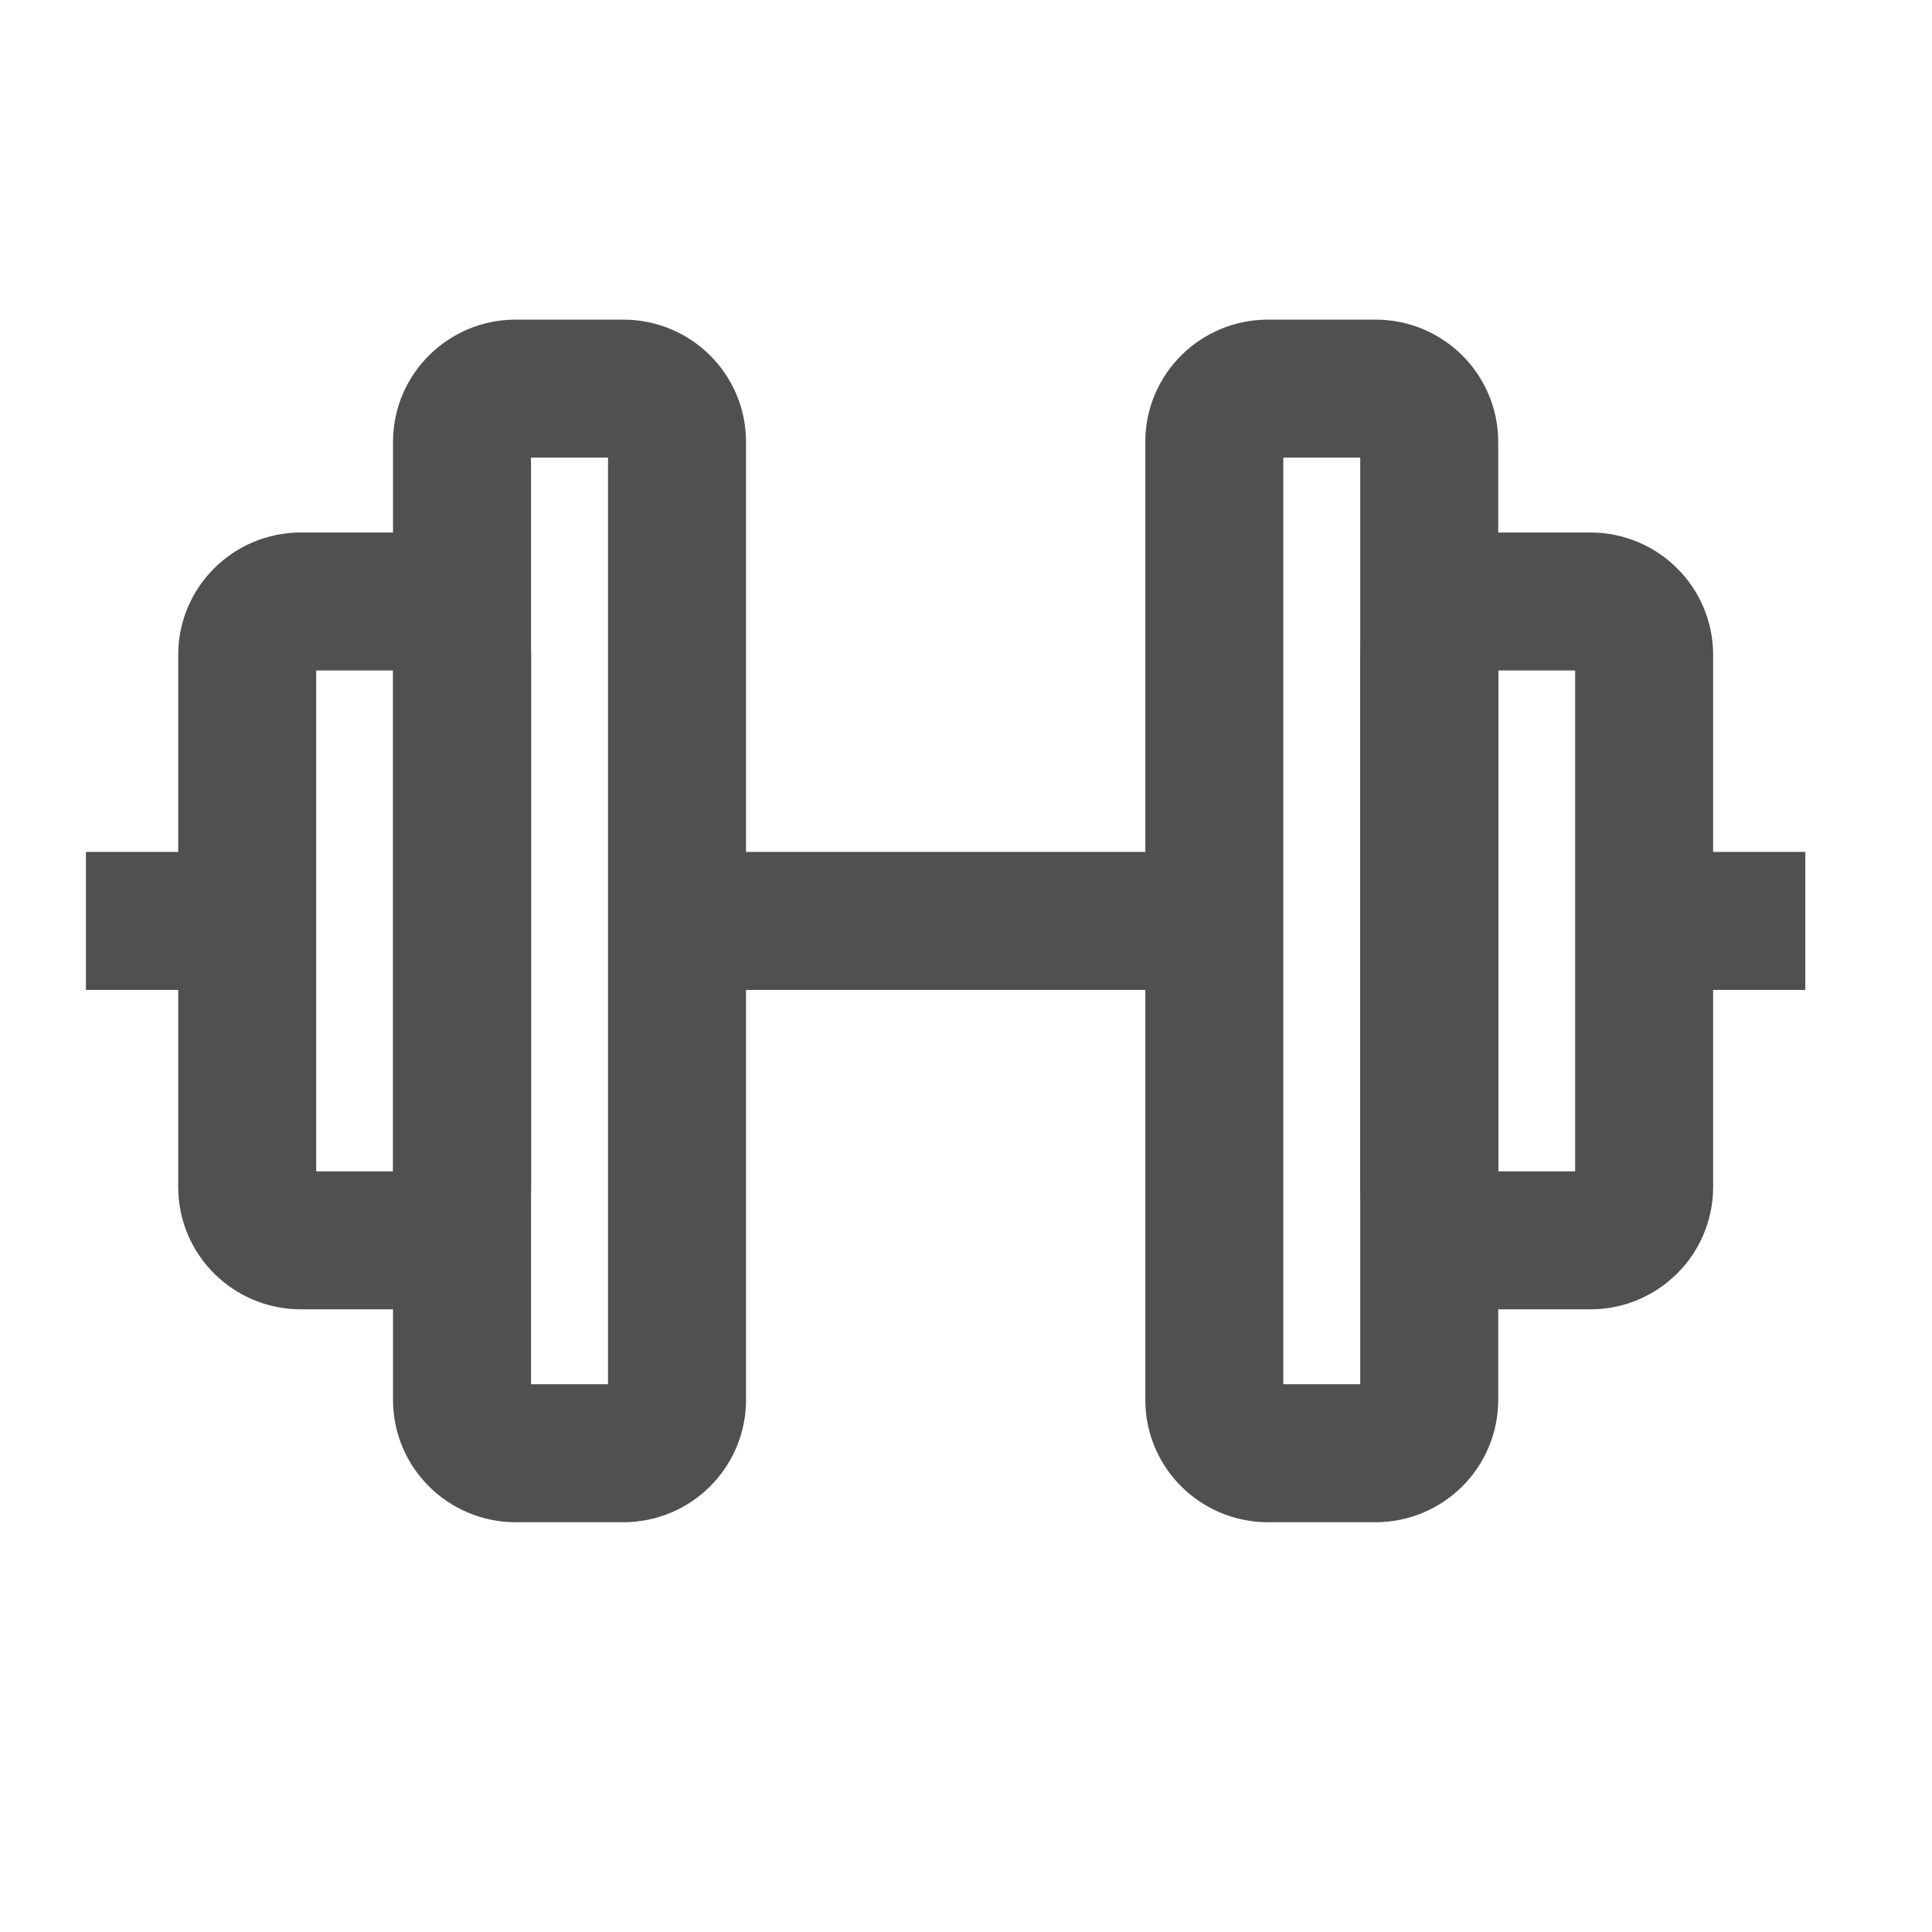
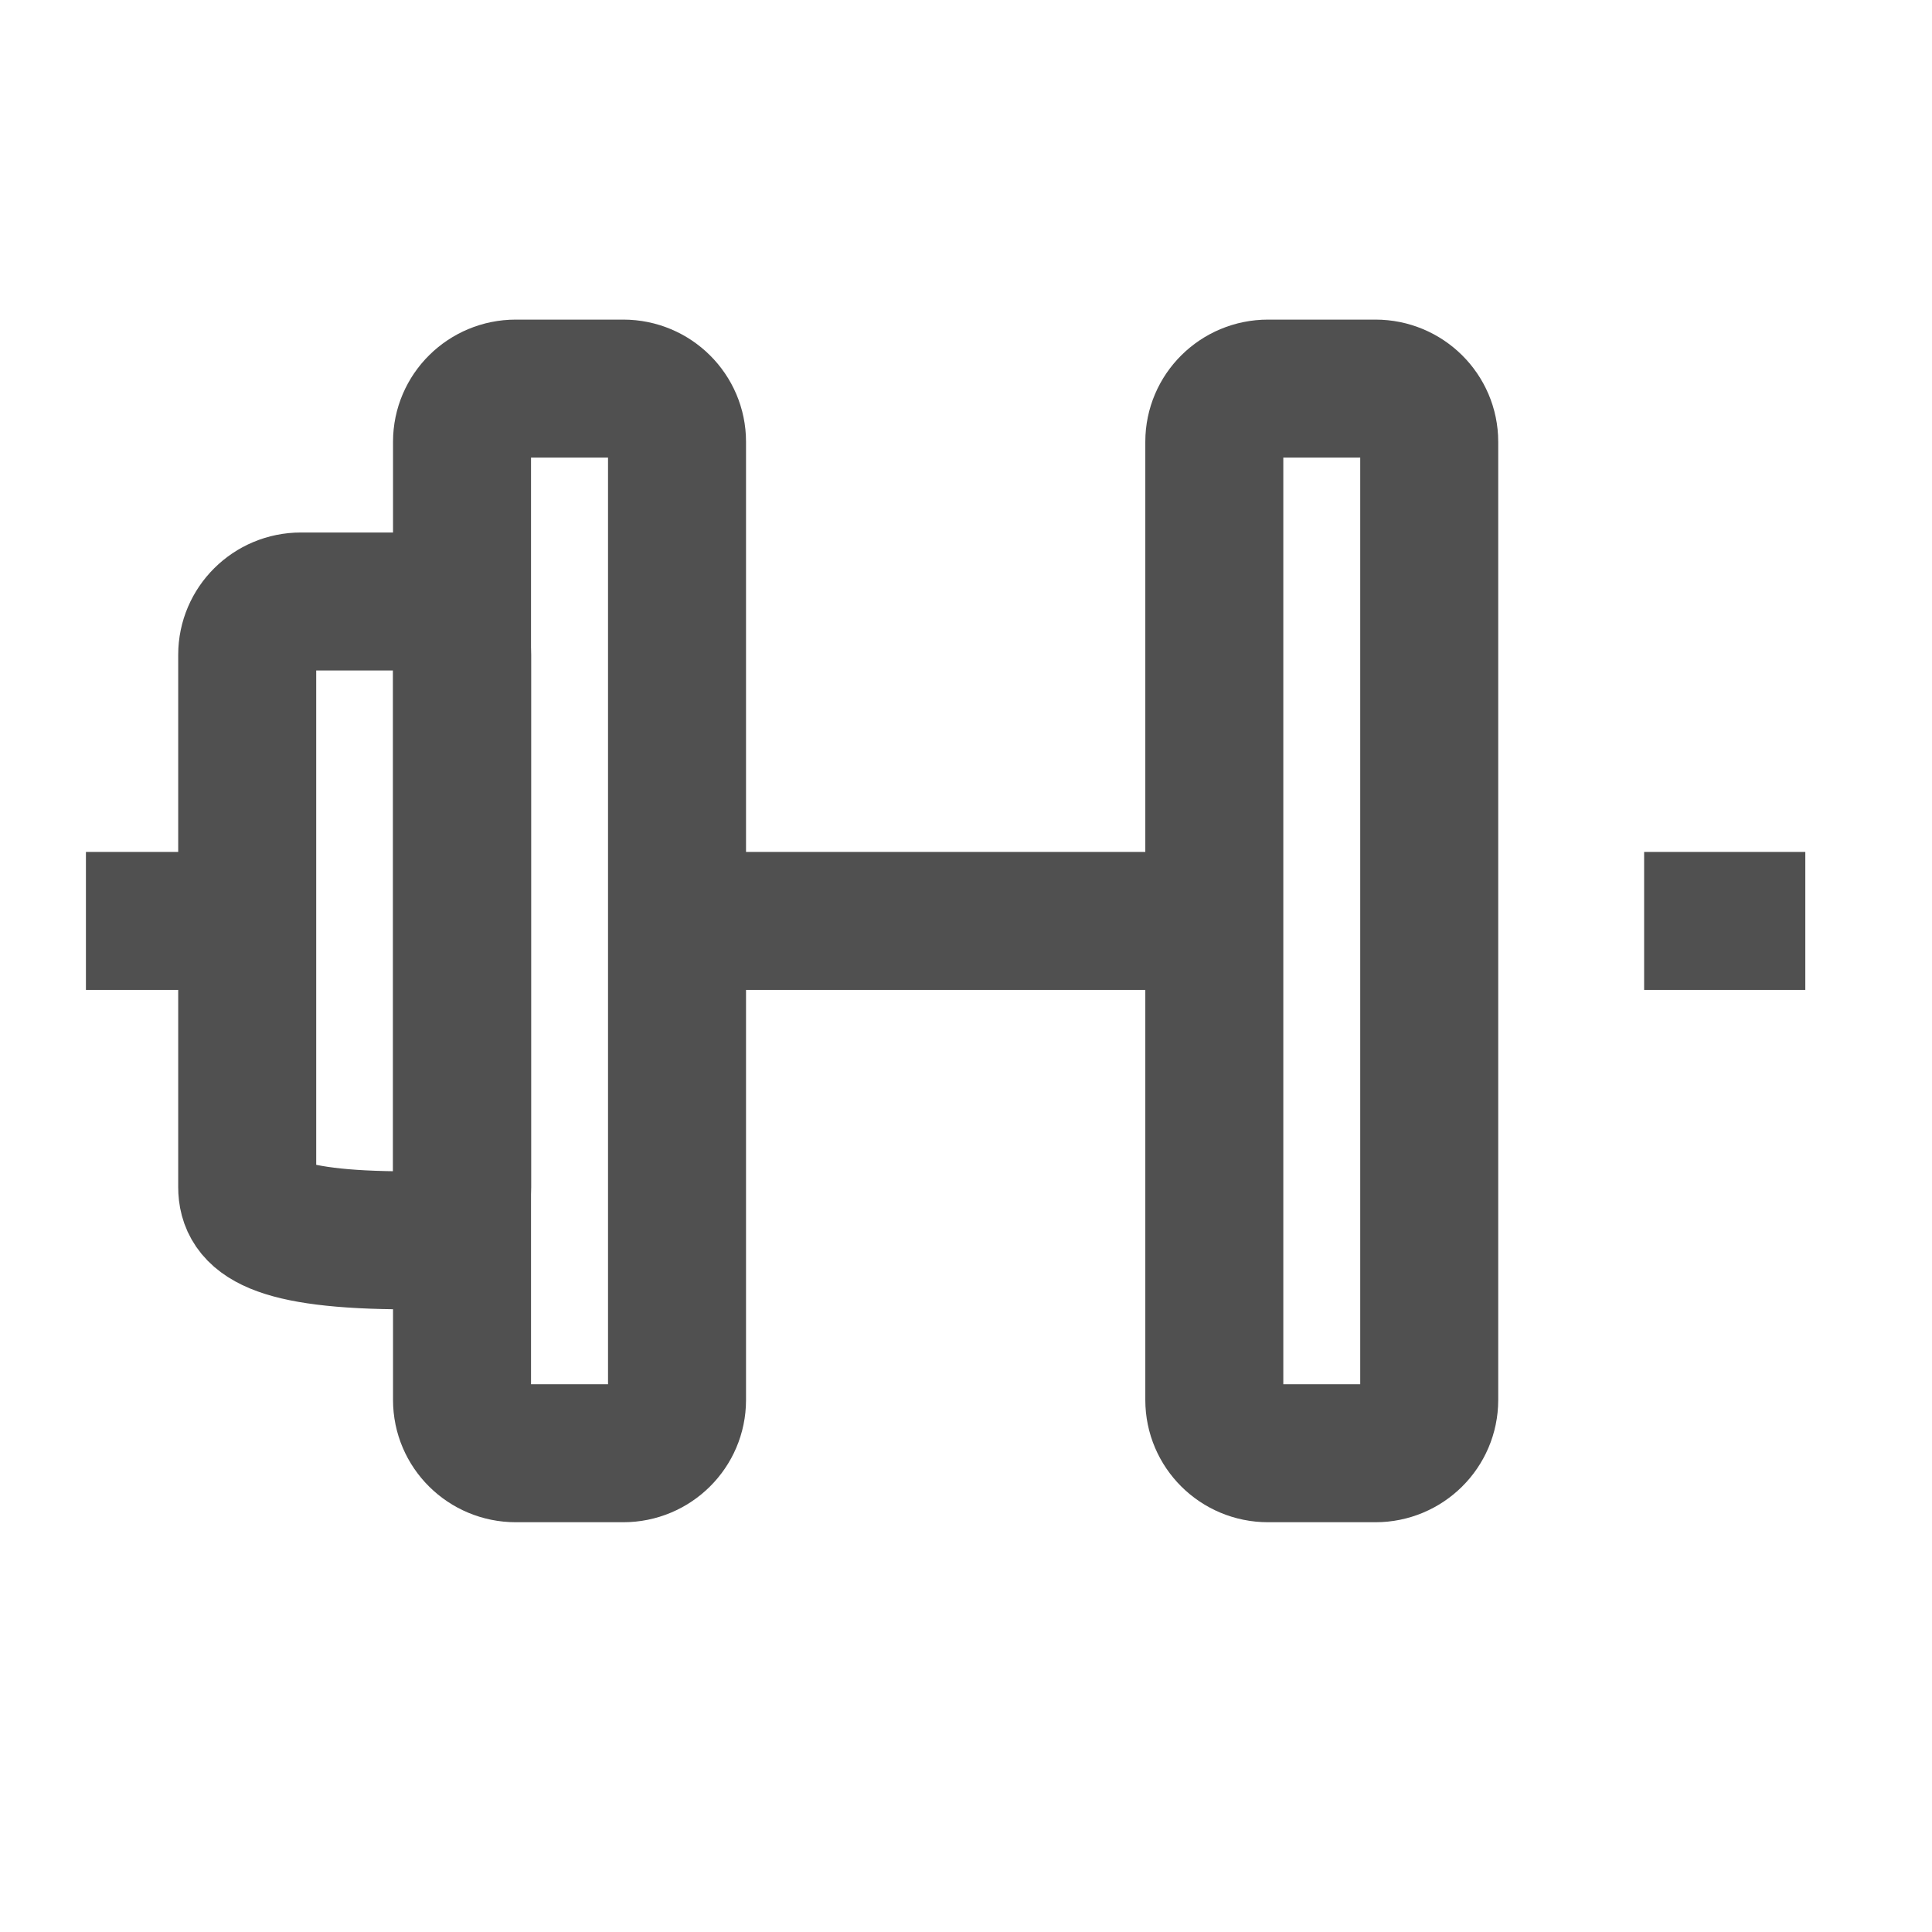
<svg xmlns="http://www.w3.org/2000/svg" width="21" height="21" viewBox="0 0 21 21" fill="none">
-   <path d="M16.119 6.538H17.287C17.609 6.538 17.871 6.798 17.871 7.117V12.903C17.871 13.222 17.609 13.482 17.287 13.482H16.119C15.797 13.482 15.535 13.222 15.535 12.903V7.117C15.535 6.798 15.797 6.538 16.119 6.538Z" stroke="#505050" stroke-width="1.5" />
  <path d="M13.783 4.224H14.951C15.273 4.224 15.535 4.483 15.535 4.802V15.217C15.535 15.537 15.273 15.796 14.951 15.796H13.783C13.46 15.796 13.199 15.537 13.199 15.217V4.802C13.199 4.483 13.46 4.224 13.783 4.224Z" stroke="#505050" stroke-width="1.5" />
  <path d="M5.606 4.224H6.775C7.097 4.224 7.359 4.483 7.359 4.802V15.217C7.359 15.537 7.097 15.796 6.775 15.796H5.606C5.284 15.796 5.022 15.537 5.022 15.217V4.802C5.022 4.483 5.284 4.224 5.606 4.224Z" stroke="#505050" stroke-width="1.5" />
-   <path d="M3.271 6.538H4.439C4.761 6.538 5.023 6.798 5.023 7.117V12.903C5.023 13.222 4.761 13.482 4.439 13.482H3.271C2.948 13.482 2.687 13.222 2.687 12.903V7.117C2.687 6.798 2.948 6.538 3.271 6.538Z" stroke="#505050" stroke-width="1.5" />
+   <path d="M3.271 6.538H4.439C4.761 6.538 5.023 6.798 5.023 7.117V12.903C5.023 13.222 4.761 13.482 4.439 13.482C2.948 13.482 2.687 13.222 2.687 12.903V7.117C2.687 6.798 2.948 6.538 3.271 6.538Z" stroke="#505050" stroke-width="1.5" />
  <path d="M17.871 10.01H19.623" stroke="#505050" stroke-width="1.5" />
  <path d="M7.359 10.01H13.199" stroke="#505050" stroke-width="1.5" />
  <path d="M0.934 10.01H2.686" stroke="#505050" stroke-width="1.5" />
</svg>